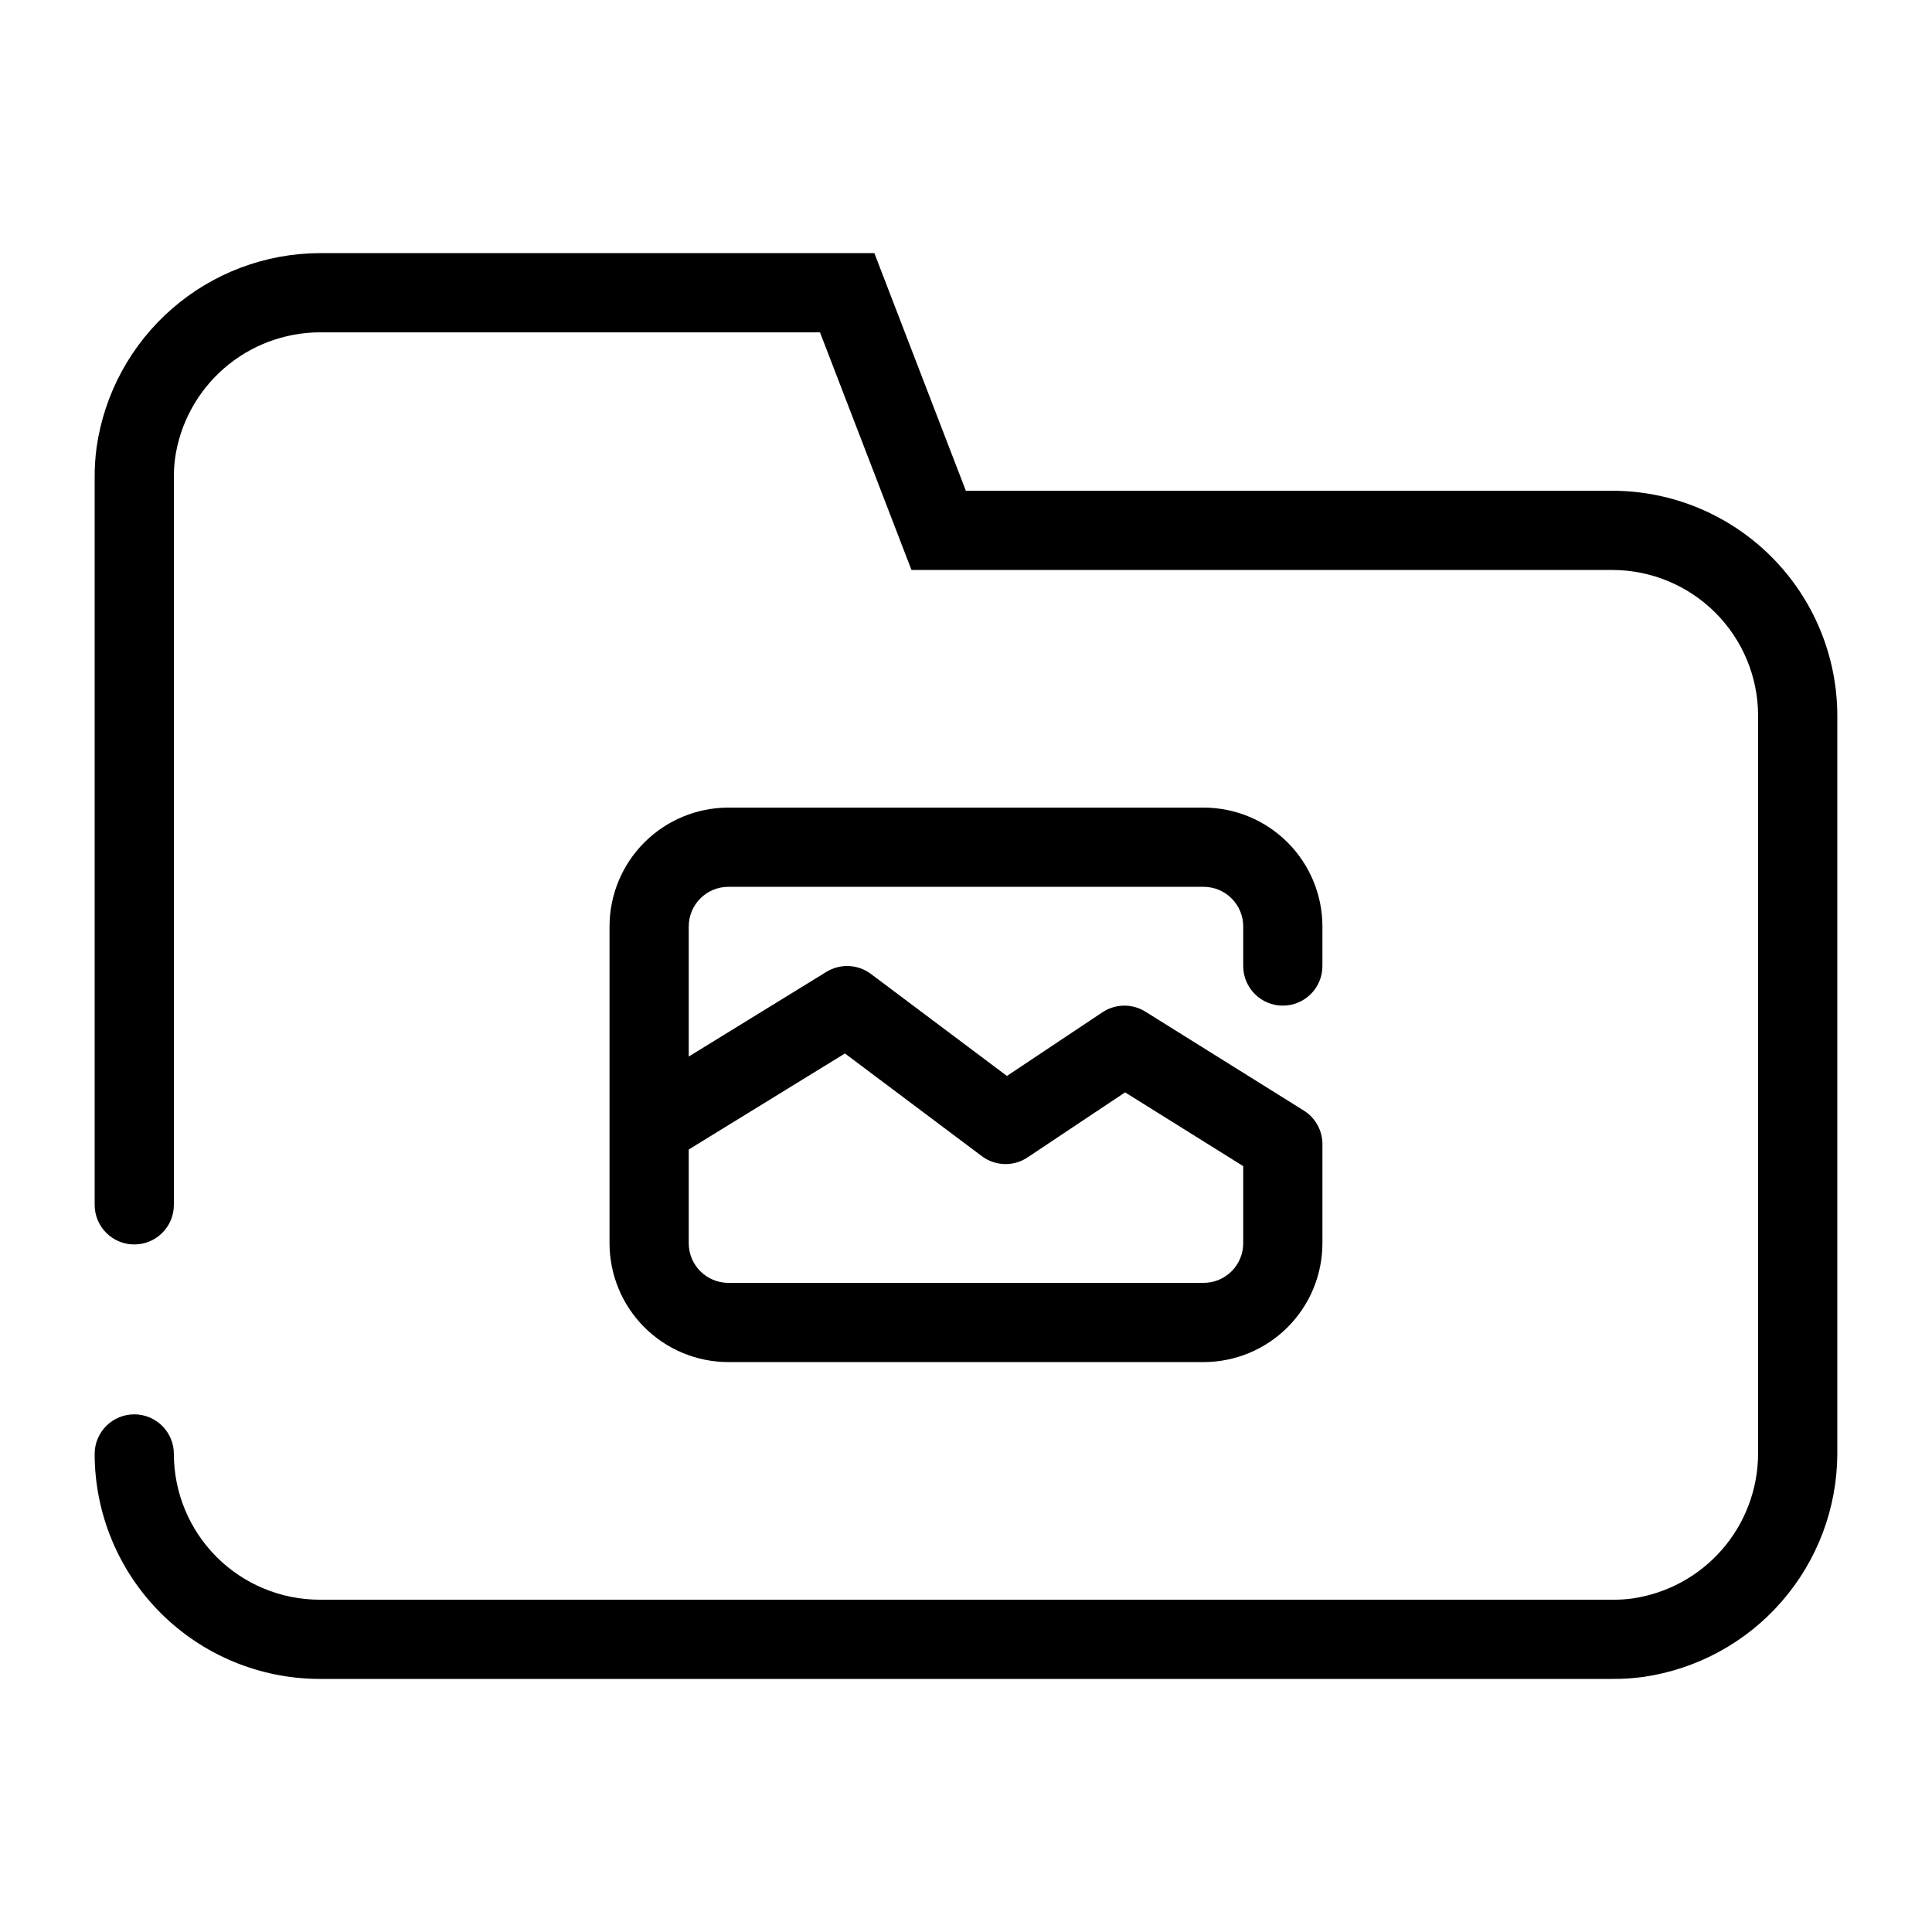
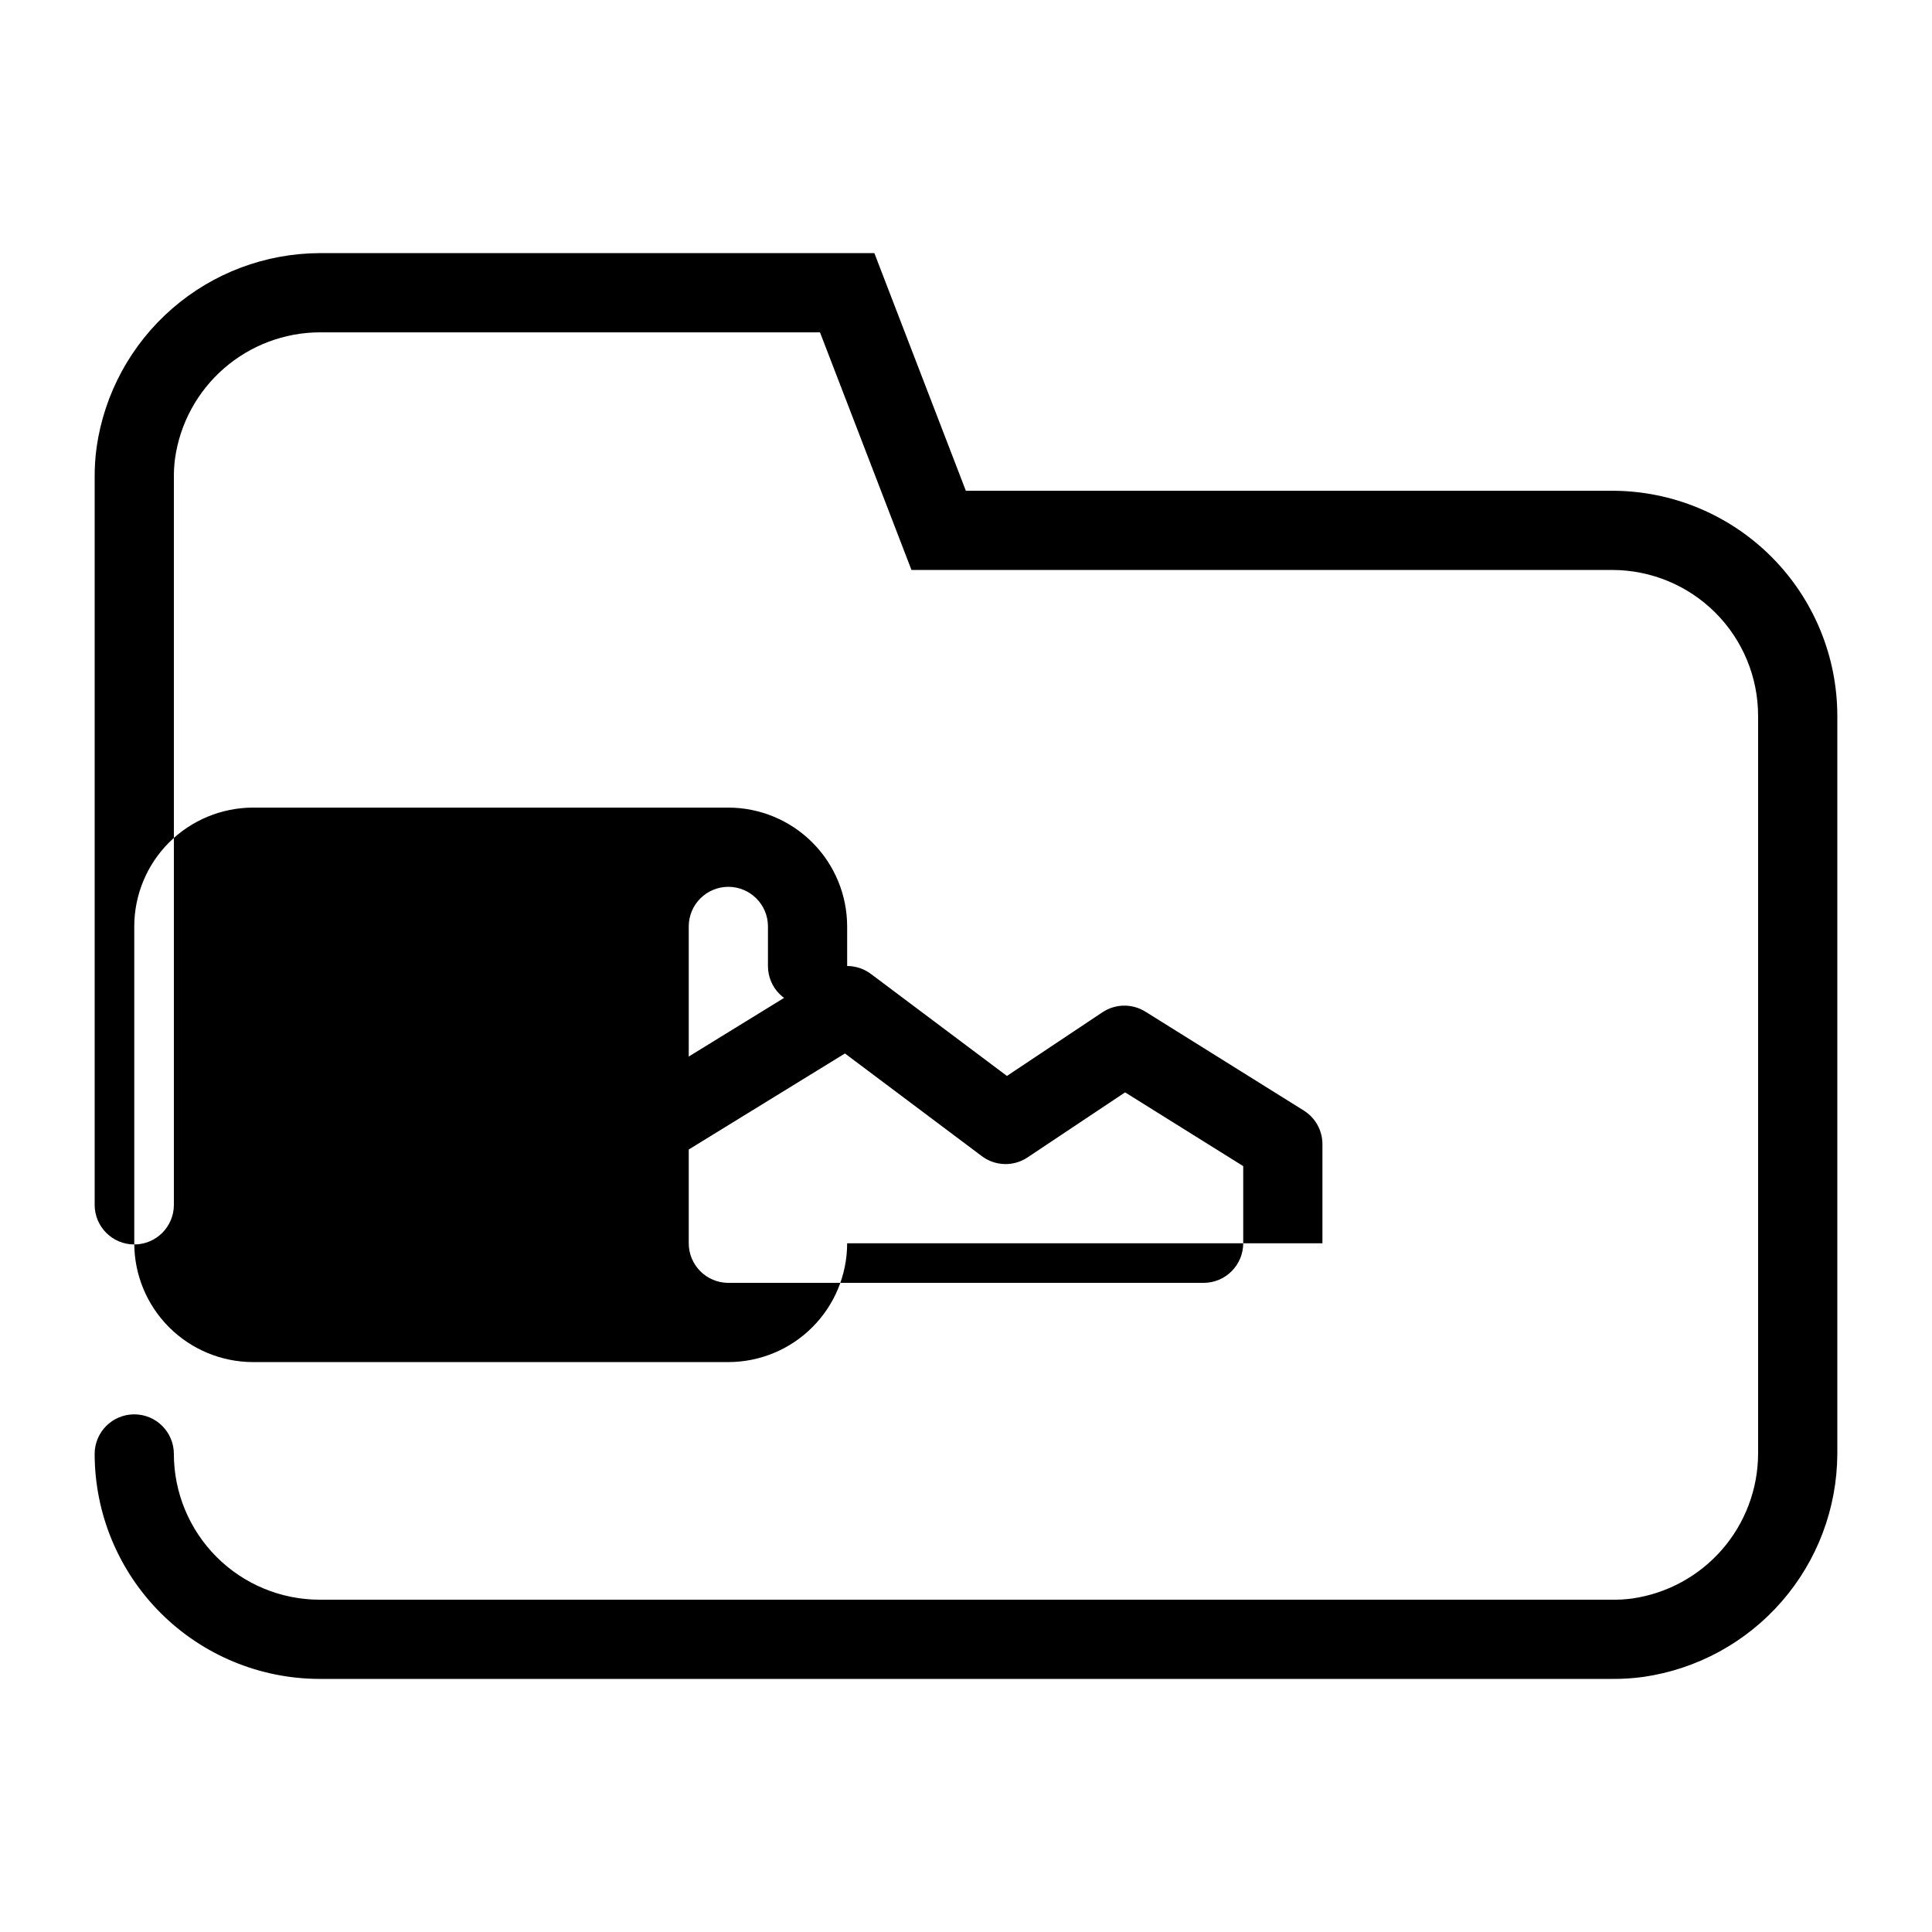
<svg xmlns="http://www.w3.org/2000/svg" fill="#000000" width="800px" height="800px" version="1.1" viewBox="144 144 512 512">
-   <path d="m571.29 588.93h-342.59c-15.805-0.02-30.957-6.305-42.133-17.48-11.18-11.176-17.465-26.328-17.484-42.137 0-5.797 4.699-10.496 10.496-10.496s10.496 4.699 10.496 10.496c0.012 10.242 4.086 20.059 11.324 27.301 7.242 7.242 17.059 11.312 27.301 11.324h342.59c1.746 0.023 3.488-0.082 5.219-0.312 9.238-1.316 17.695-5.91 23.828-12.941 6.133-7.035 9.535-16.039 9.578-25.371v-195.64c-0.008-10.242-4.082-20.059-11.324-27.301-7.242-7.242-17.059-11.312-27.301-11.324h-185.74l-24.246-62.977h-132.6c-9.324 0.043-18.324 3.438-25.355 9.559-7.035 6.125-11.633 14.574-12.953 23.805-0.234 1.742-0.34 3.504-0.316 5.262v192.6c0 5.797-4.699 10.496-10.496 10.496s-10.496-4.699-10.496-10.496v-192.6c-0.023-2.746 0.152-5.492 0.523-8.215 2.051-14.23 9.148-27.25 19.996-36.684 10.844-9.438 24.723-14.66 39.098-14.719h147.01l24.246 62.977h171.33c15.809 0.016 30.961 6.305 42.137 17.48 11.176 11.176 17.465 26.332 17.48 42.137v195.64c-0.062 14.383-5.293 28.262-14.738 39.109-9.441 10.848-22.469 17.941-36.707 19.984-2.707 0.371-5.438 0.547-8.172 0.523zm-76.832-115.45v-26.266c0.004-3.621-1.867-6.988-4.938-8.906l-41.984-26.215v0.004c-3.496-2.184-7.949-2.117-11.379 0.168l-25.309 16.871-36.043-27.031c-3.449-2.59-8.125-2.805-11.797-0.551l-36.484 22.438v-34.48c0.008-5.797 4.703-10.488 10.496-10.496h125.95c5.793 0.004 10.488 4.699 10.496 10.496v10.496c0 5.797 4.699 10.496 10.492 10.496 5.797 0 10.496-4.699 10.496-10.496v-10.496c-0.008-8.352-3.328-16.355-9.23-22.258-5.902-5.902-13.906-9.223-22.254-9.23h-125.95c-8.348 0.008-16.352 3.328-22.258 9.23-5.902 5.902-9.223 13.906-9.23 22.258v83.969c0.008 8.348 3.328 16.352 9.23 22.254 5.906 5.902 13.91 9.223 22.258 9.23h125.95c8.348-0.008 16.352-3.328 22.254-9.23 5.902-5.902 9.223-13.906 9.23-22.254zm-126.54-50.301 36.27 27.207c3.559 2.676 8.422 2.812 12.121 0.34l25.852-17.238 31.305 19.547v20.445c-0.008 5.793-4.703 10.488-10.496 10.492h-125.95c-5.793-0.004-10.488-4.699-10.496-10.492v-24.848z" />
+   <path d="m571.29 588.93h-342.59c-15.805-0.02-30.957-6.305-42.133-17.48-11.18-11.176-17.465-26.328-17.484-42.137 0-5.797 4.699-10.496 10.496-10.496s10.496 4.699 10.496 10.496c0.012 10.242 4.086 20.059 11.324 27.301 7.242 7.242 17.059 11.312 27.301 11.324h342.59c1.746 0.023 3.488-0.082 5.219-0.312 9.238-1.316 17.695-5.91 23.828-12.941 6.133-7.035 9.535-16.039 9.578-25.371v-195.64c-0.008-10.242-4.082-20.059-11.324-27.301-7.242-7.242-17.059-11.312-27.301-11.324h-185.74l-24.246-62.977h-132.6c-9.324 0.043-18.324 3.438-25.355 9.559-7.035 6.125-11.633 14.574-12.953 23.805-0.234 1.742-0.34 3.504-0.316 5.262v192.6c0 5.797-4.699 10.496-10.496 10.496s-10.496-4.699-10.496-10.496v-192.6c-0.023-2.746 0.152-5.492 0.523-8.215 2.051-14.23 9.148-27.25 19.996-36.684 10.844-9.438 24.723-14.66 39.098-14.719h147.01l24.246 62.977h171.33c15.809 0.016 30.961 6.305 42.137 17.48 11.176 11.176 17.465 26.332 17.48 42.137v195.64c-0.062 14.383-5.293 28.262-14.738 39.109-9.441 10.848-22.469 17.941-36.707 19.984-2.707 0.371-5.438 0.547-8.172 0.523zm-76.832-115.45v-26.266c0.004-3.621-1.867-6.988-4.938-8.906l-41.984-26.215v0.004c-3.496-2.184-7.949-2.117-11.379 0.168l-25.309 16.871-36.043-27.031c-3.449-2.59-8.125-2.805-11.797-0.551l-36.484 22.438v-34.48c0.008-5.797 4.703-10.488 10.496-10.496c5.793 0.004 10.488 4.699 10.496 10.496v10.496c0 5.797 4.699 10.496 10.492 10.496 5.797 0 10.496-4.699 10.496-10.496v-10.496c-0.008-8.352-3.328-16.355-9.23-22.258-5.902-5.902-13.906-9.223-22.254-9.23h-125.95c-8.348 0.008-16.352 3.328-22.258 9.23-5.902 5.902-9.223 13.906-9.23 22.258v83.969c0.008 8.348 3.328 16.352 9.23 22.254 5.906 5.902 13.91 9.223 22.258 9.23h125.95c8.348-0.008 16.352-3.328 22.254-9.23 5.902-5.902 9.223-13.906 9.23-22.254zm-126.54-50.301 36.27 27.207c3.559 2.676 8.422 2.812 12.121 0.34l25.852-17.238 31.305 19.547v20.445c-0.008 5.793-4.703 10.488-10.496 10.492h-125.95c-5.793-0.004-10.488-4.699-10.496-10.492v-24.848z" />
</svg>